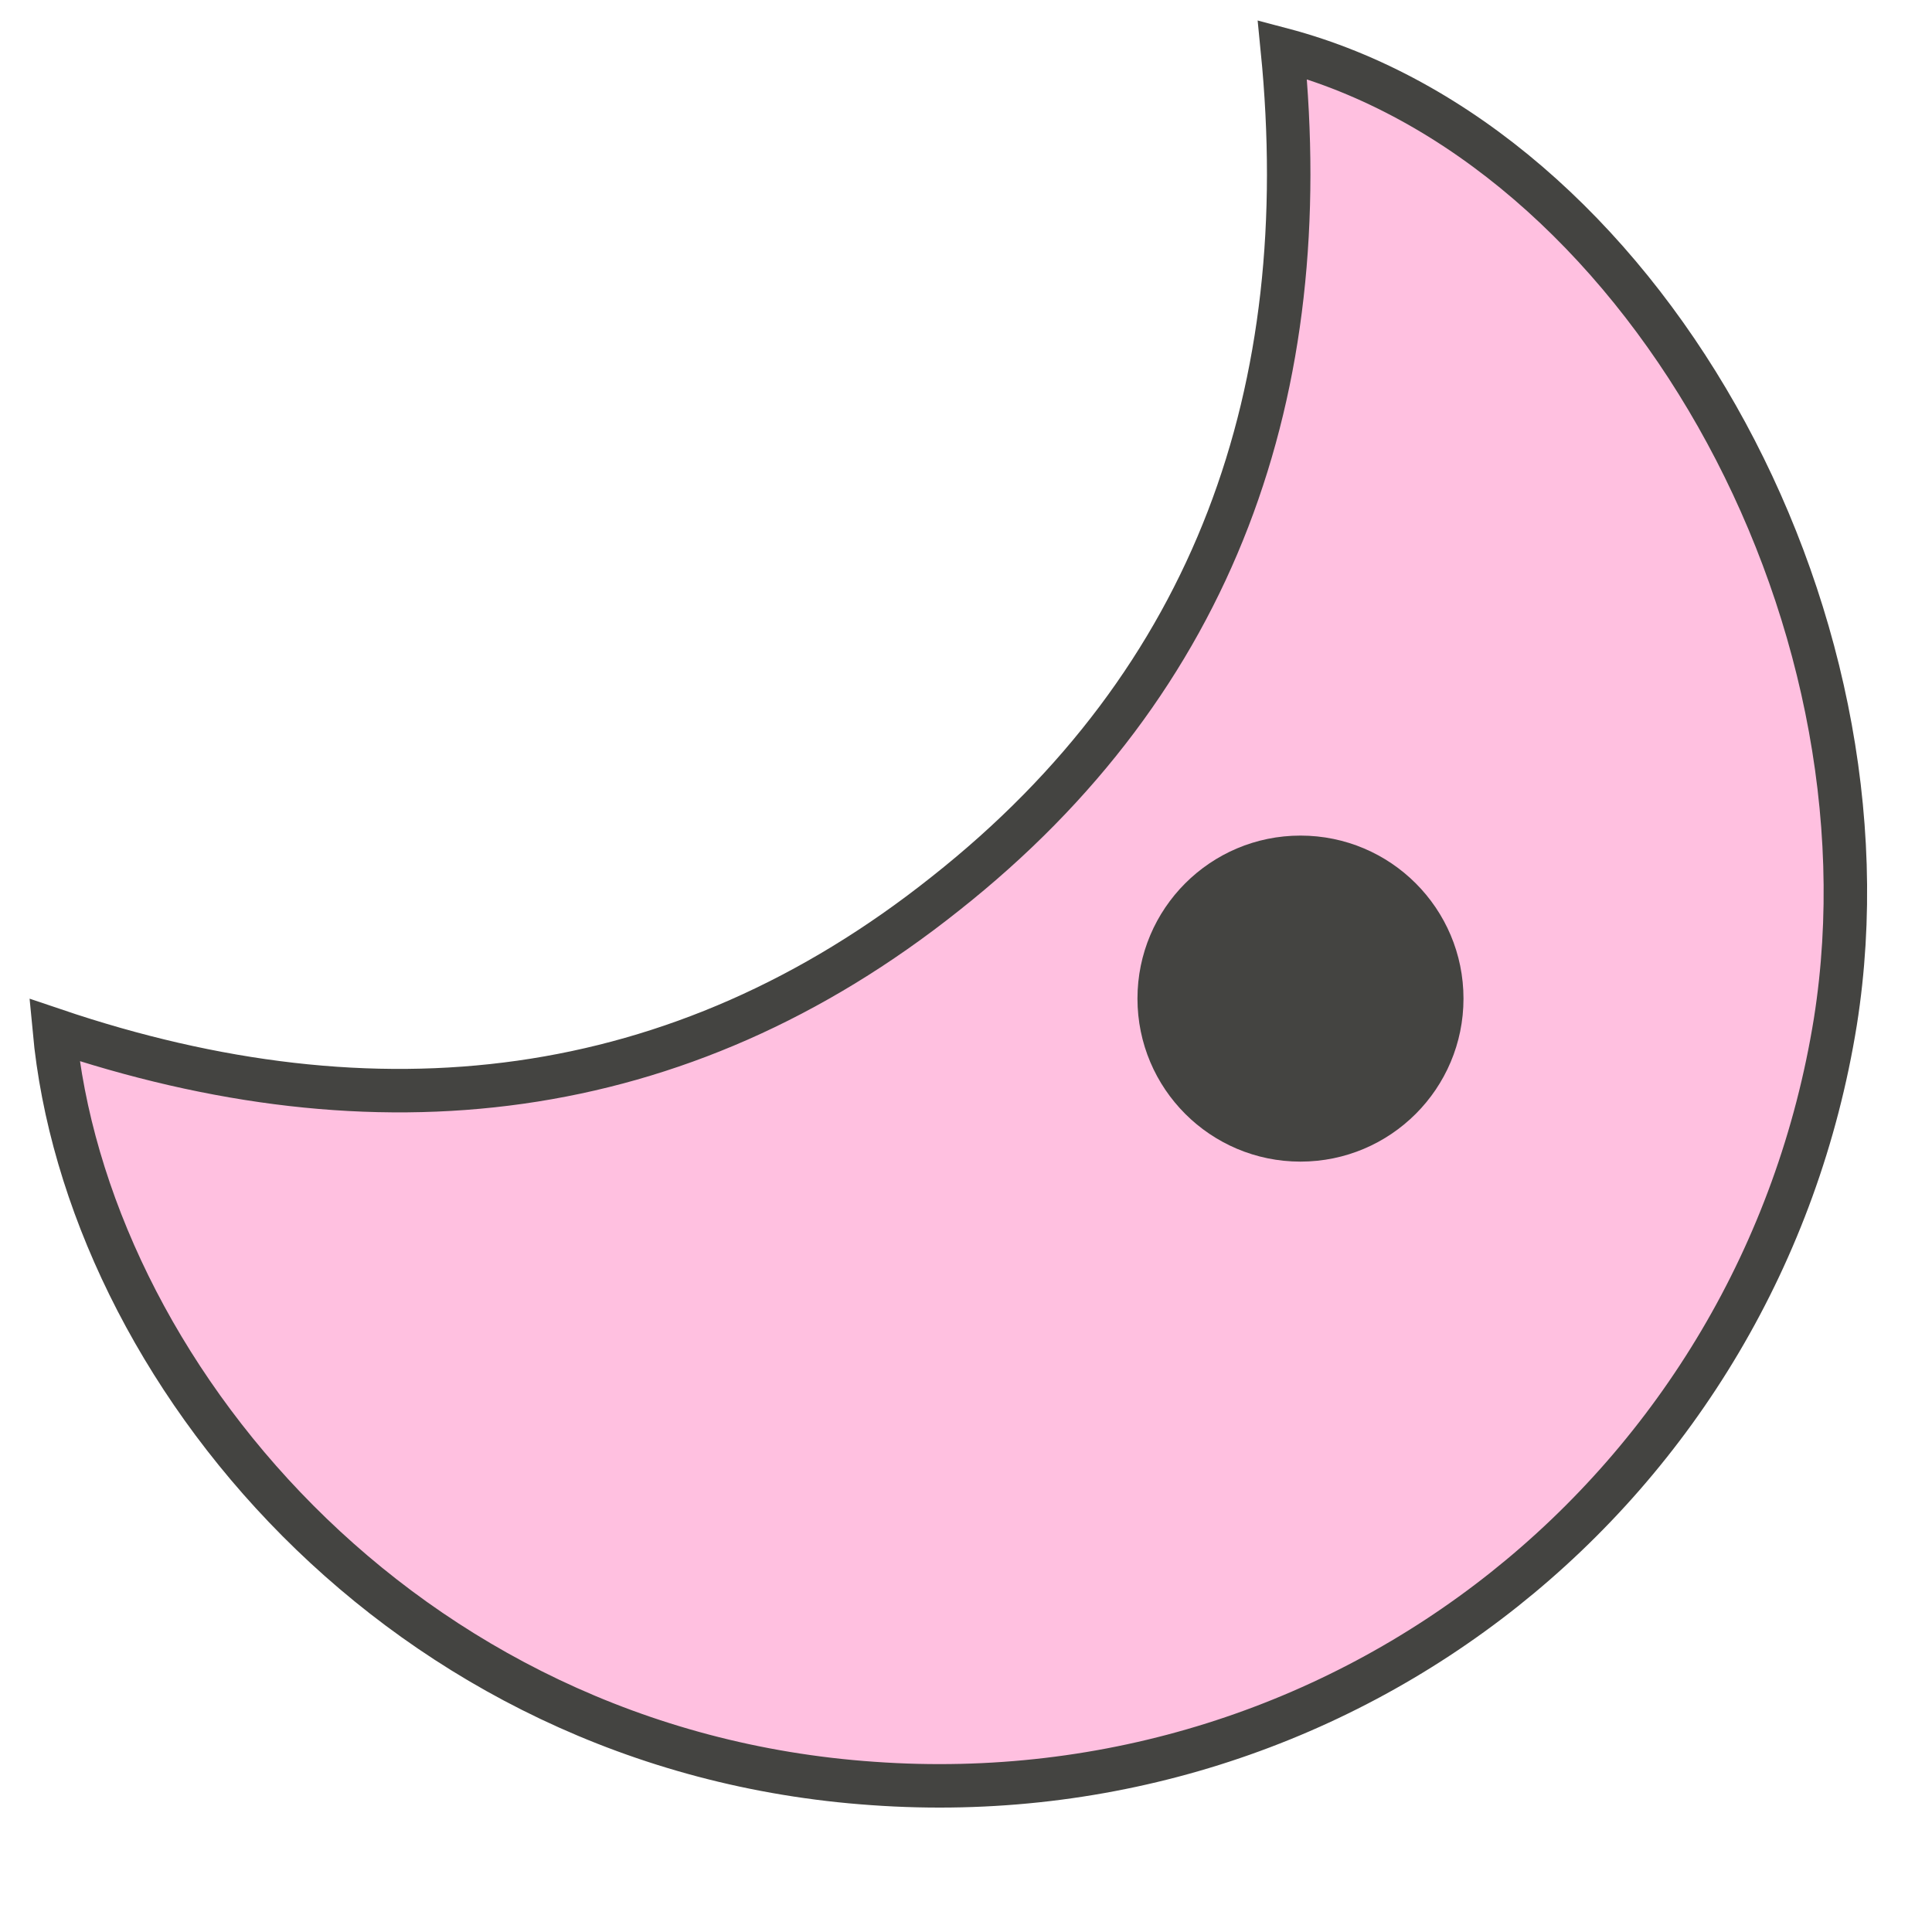
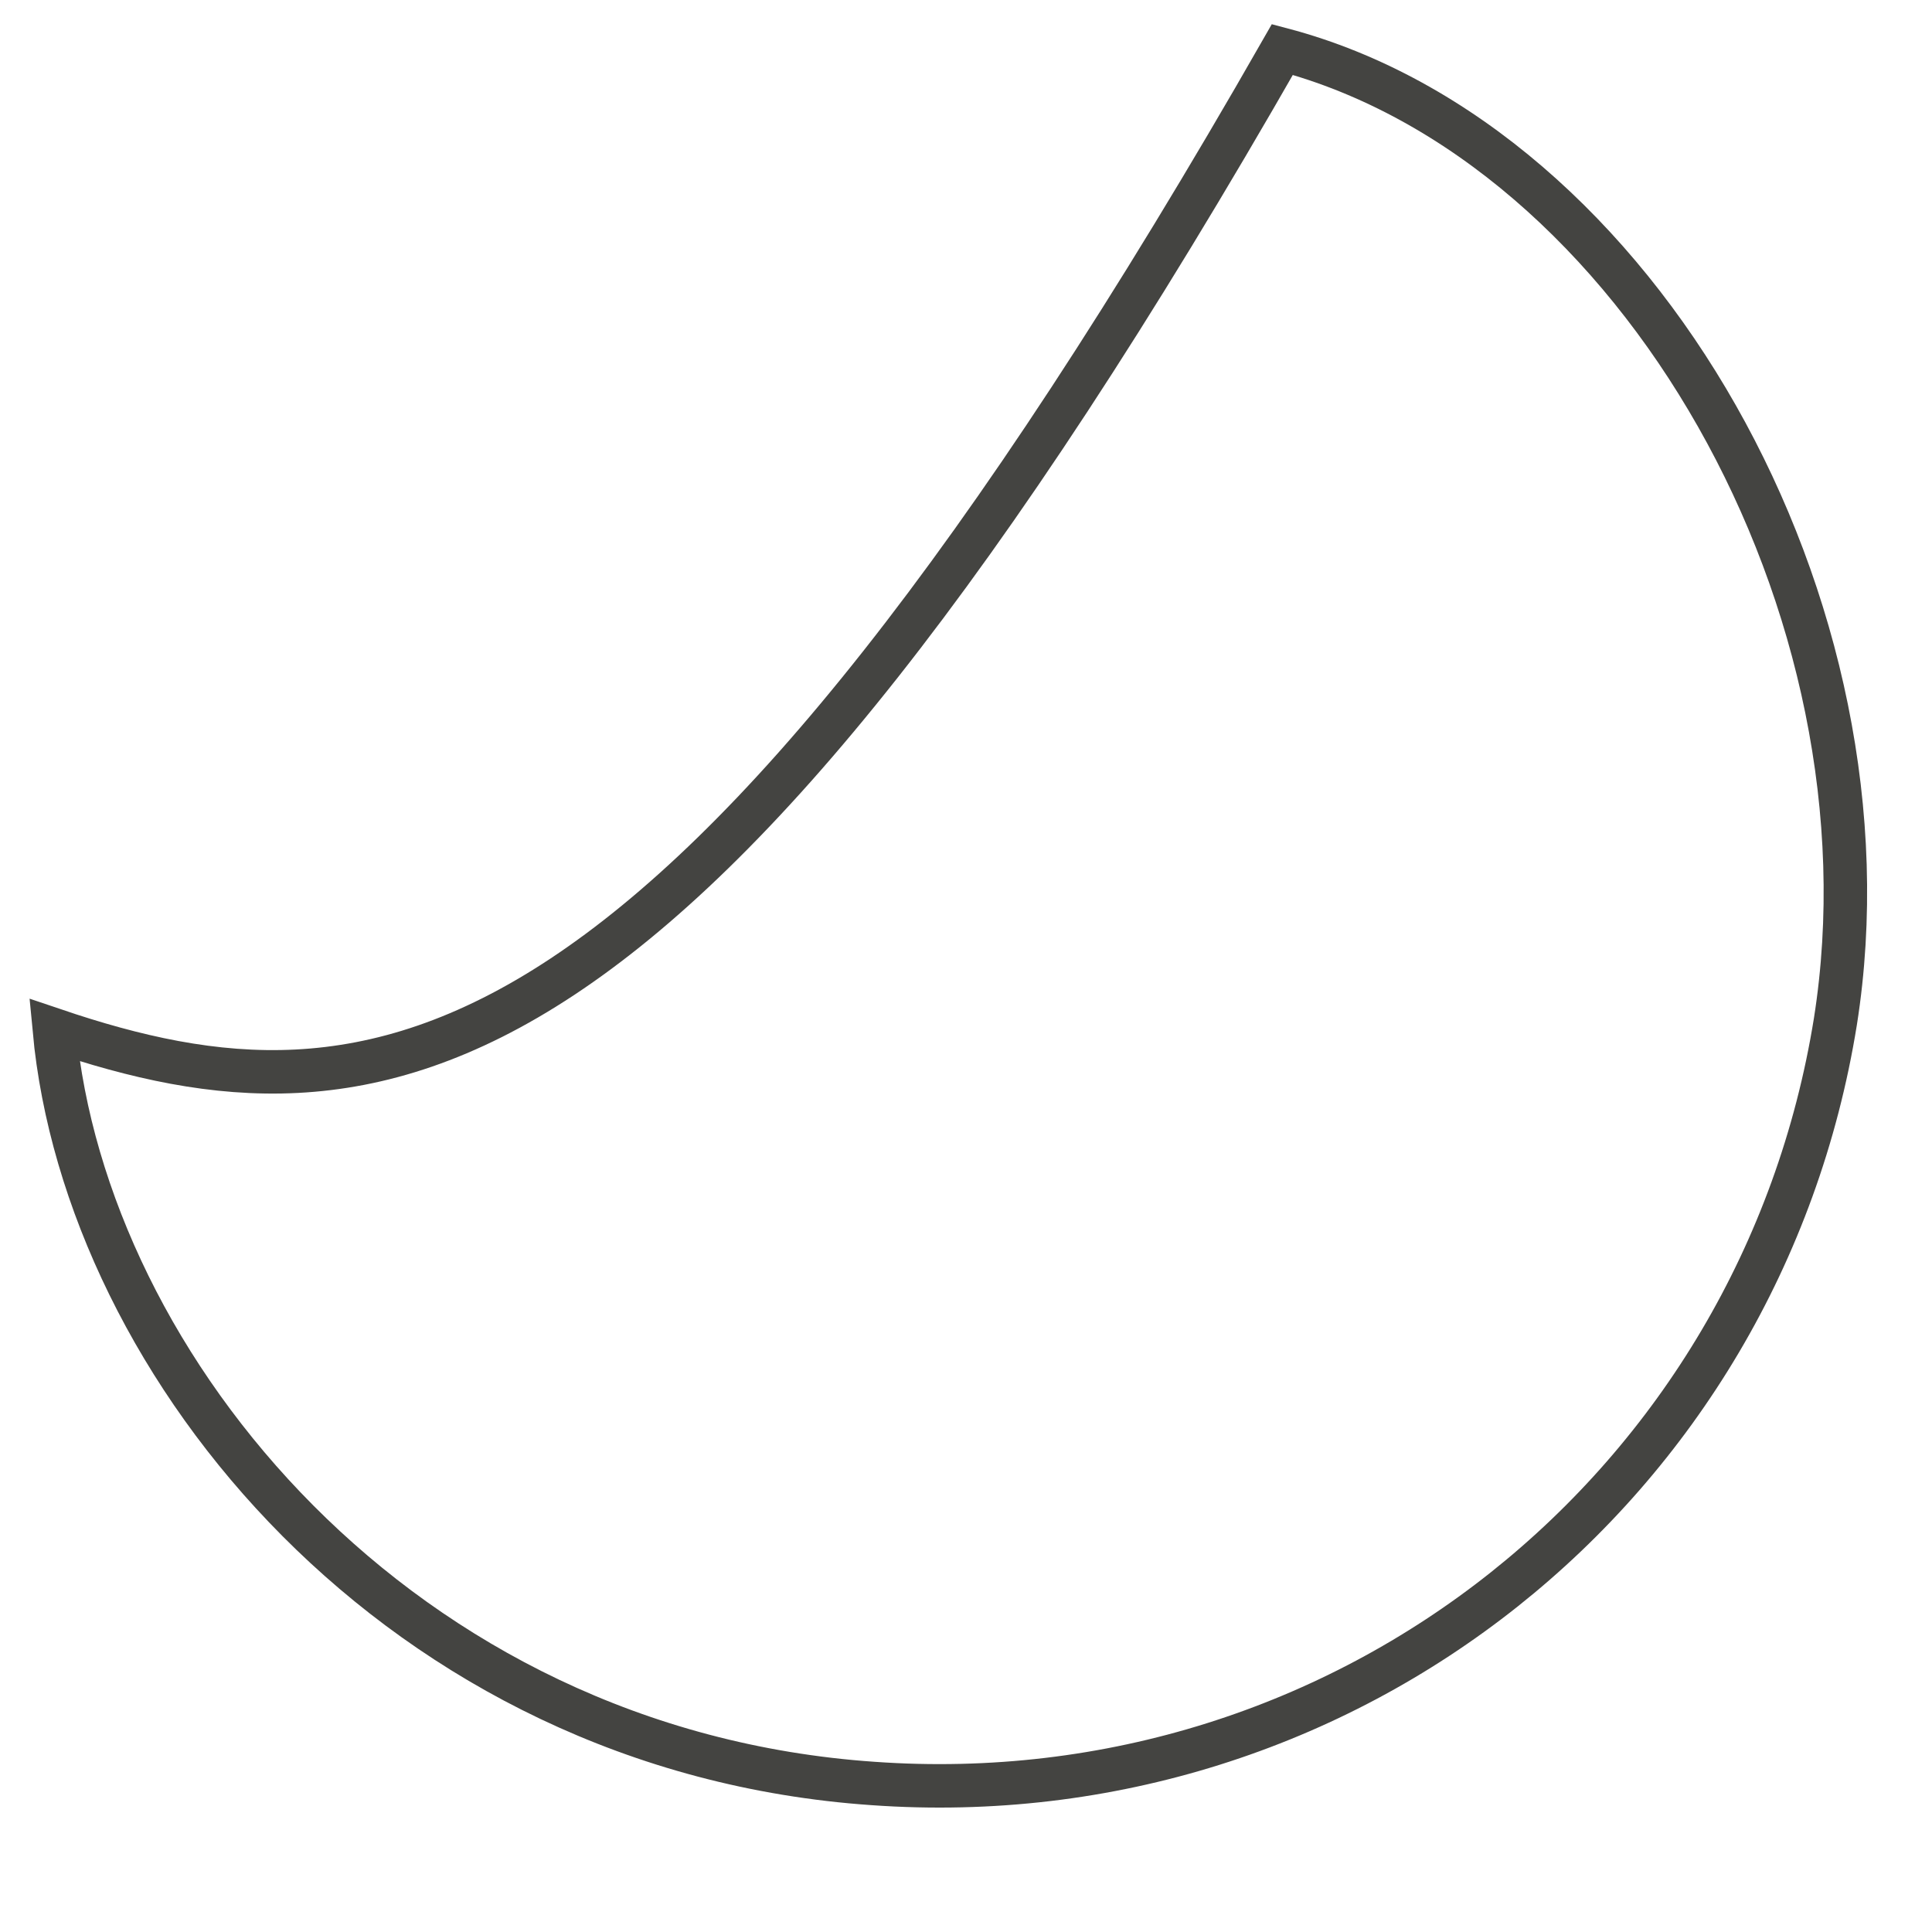
<svg xmlns="http://www.w3.org/2000/svg" version="1.1" id="Livello_1" x="0px" y="0px" viewBox="0 0 16 16" style="enable-background:new 0 0 16 16;" xml:space="preserve">
  <style type="text/css">
	.st0{fill:#FFC0E0;}
	.st1{fill:none;stroke:#444441;stroke-width:16.589;stroke-miterlimit:10;}
	.st2{fill:#444441;}
	.st3{fill:none;stroke:#444441;stroke-width:0.36;stroke-miterlimit:10;}
</style>
  <g>
-     <path class="st0" d="M10.62,0.41c0.28,2.82-0.55,5.22-2.79,6.99C5.62,9.16,3.11,9.43,0.45,8.53c0.26,2.79,2.86,5.97,6.78,6.24   c3.93,0.28,7.35-2.46,7.97-6.31C15.74,5.04,13.57,1.19,10.62,0.41z" />
-     <path class="st3" d="M10.62,0.41c0.28,2.82-0.55,5.22-2.79,6.99C5.62,9.16,3.11,9.43,0.45,8.53c0.26,2.79,2.86,5.97,6.78,6.24   c3.93,0.28,7.35-2.46,7.97-6.31C15.74,5.04,13.57,1.19,10.62,0.41z" />
+     <path class="st3" d="M10.62,0.41C5.62,9.16,3.11,9.43,0.45,8.53c0.26,2.79,2.86,5.97,6.78,6.24   c3.93,0.28,7.35-2.46,7.97-6.31C15.74,5.04,13.57,1.19,10.62,0.41z" />
  </g>
-   <circle class="st2" cx="10.77" cy="8.27" r="1.35" />
</svg>